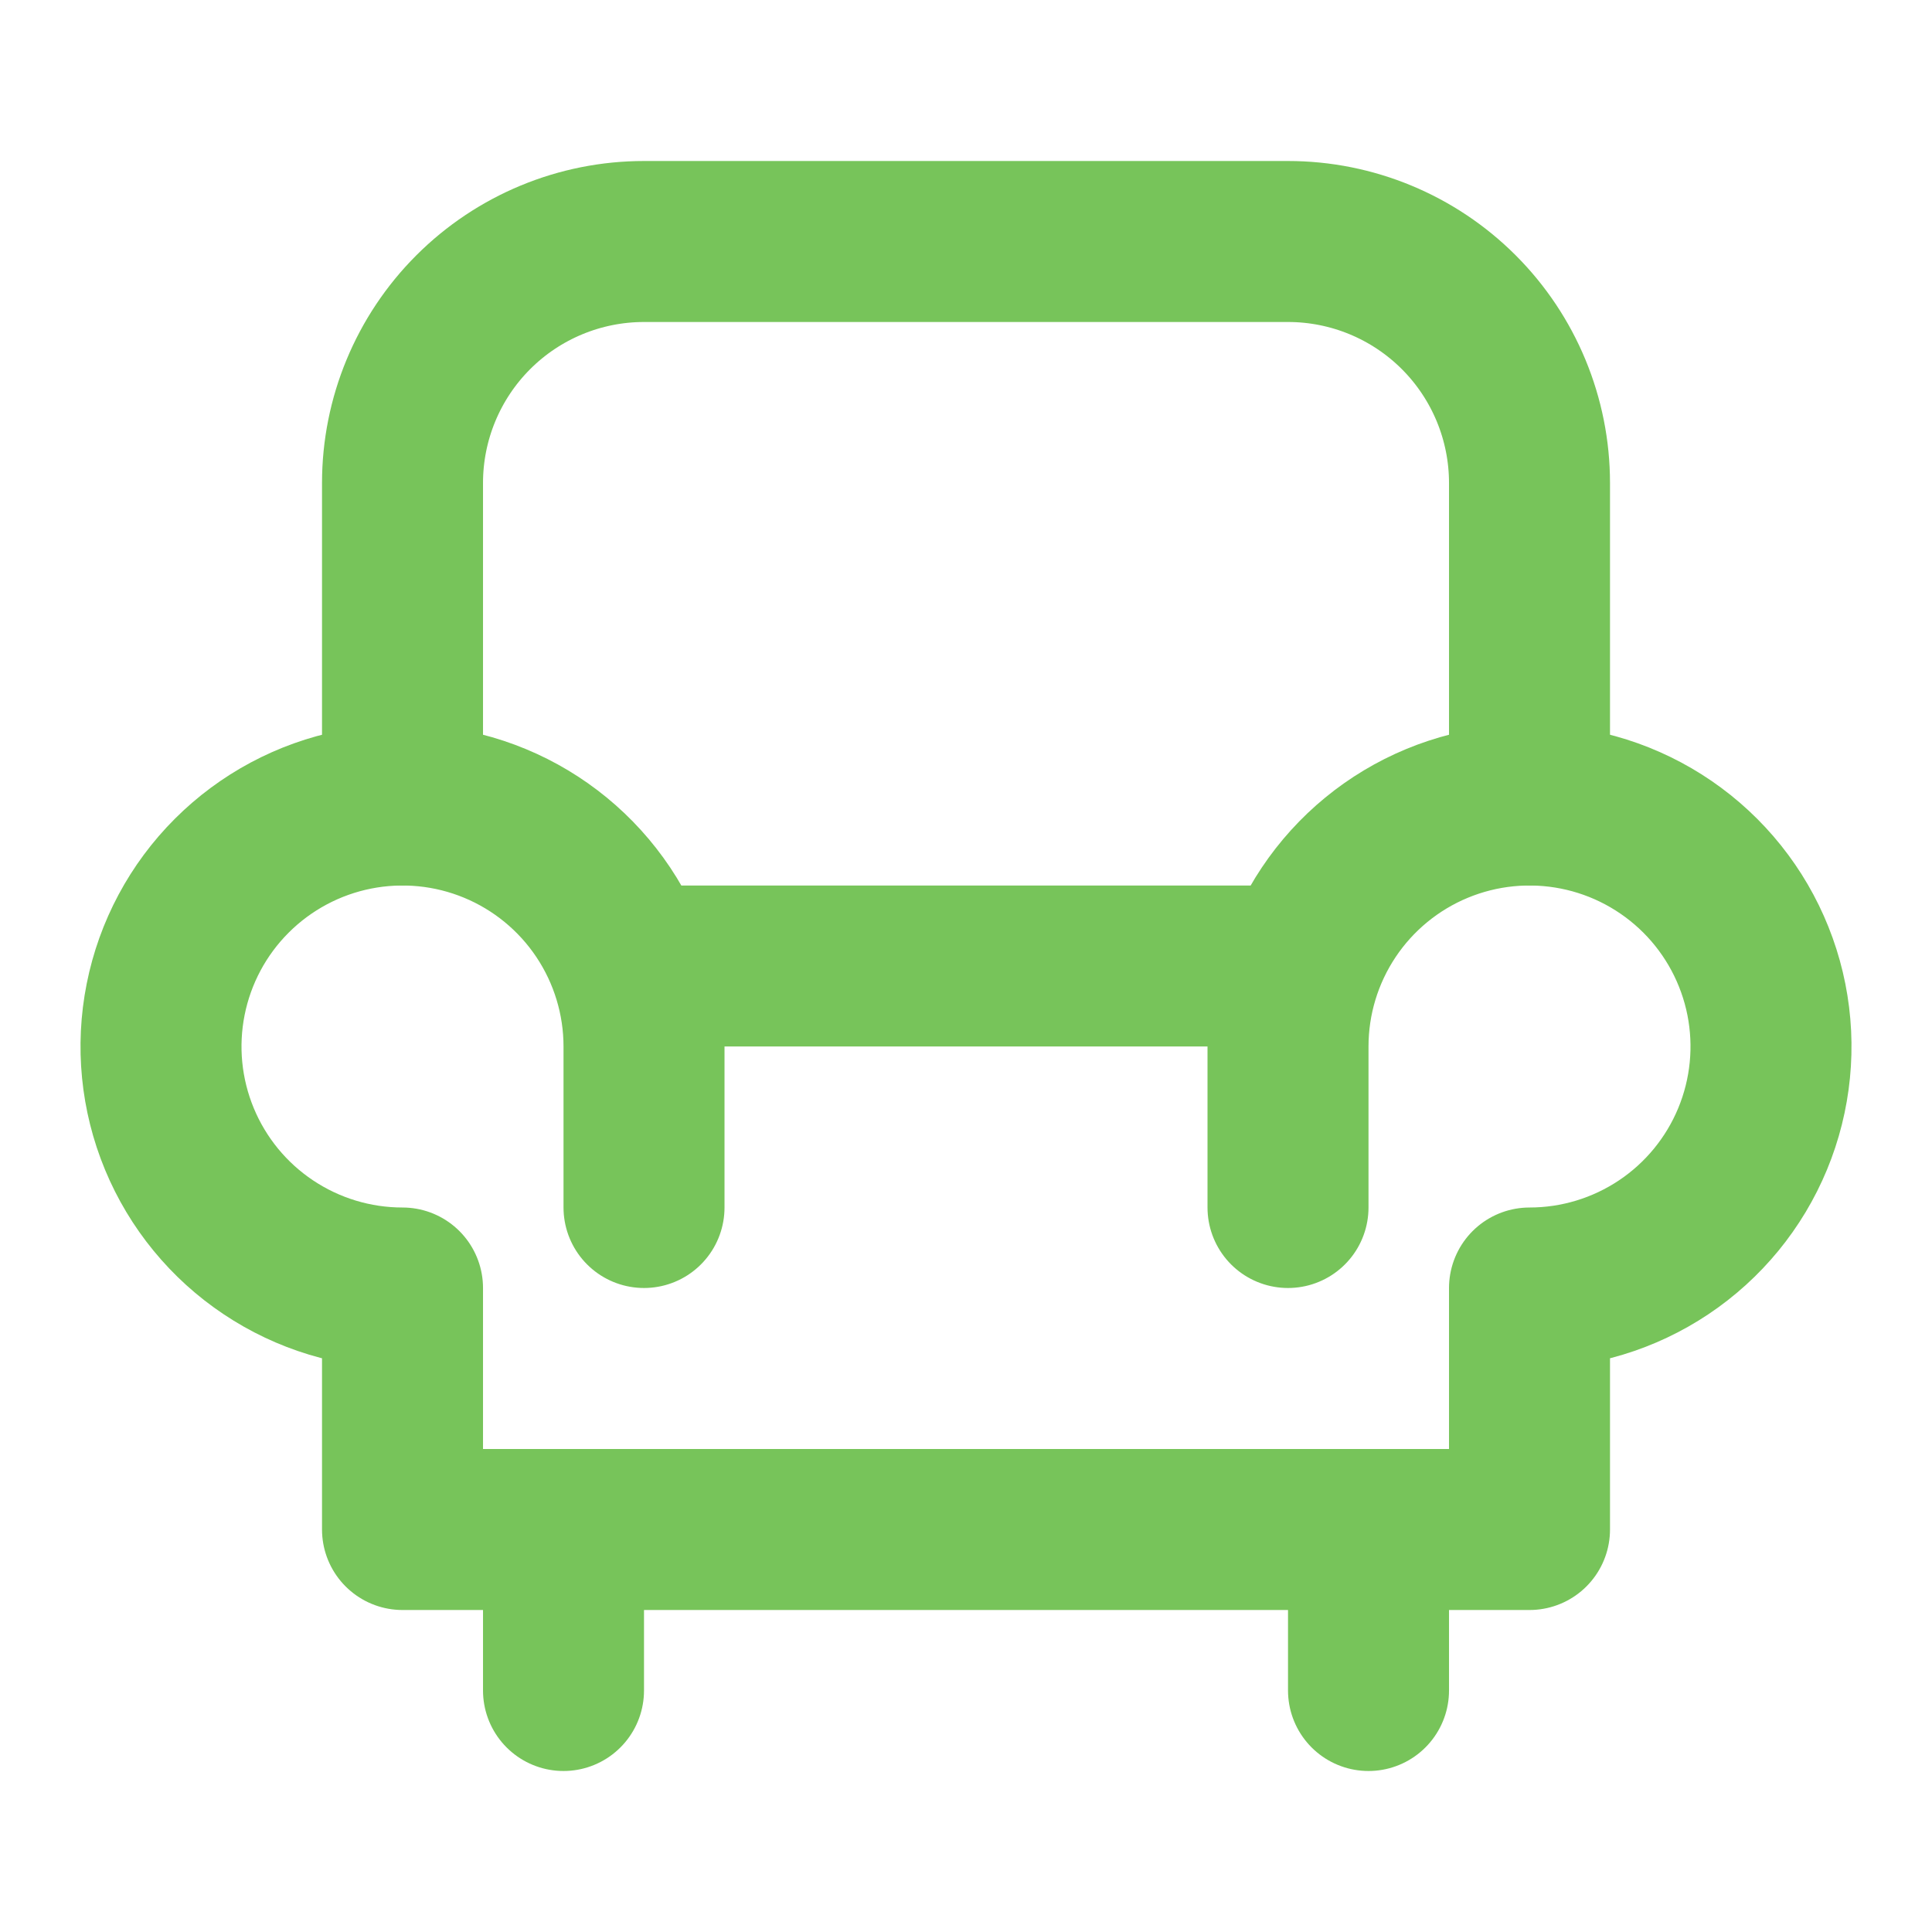
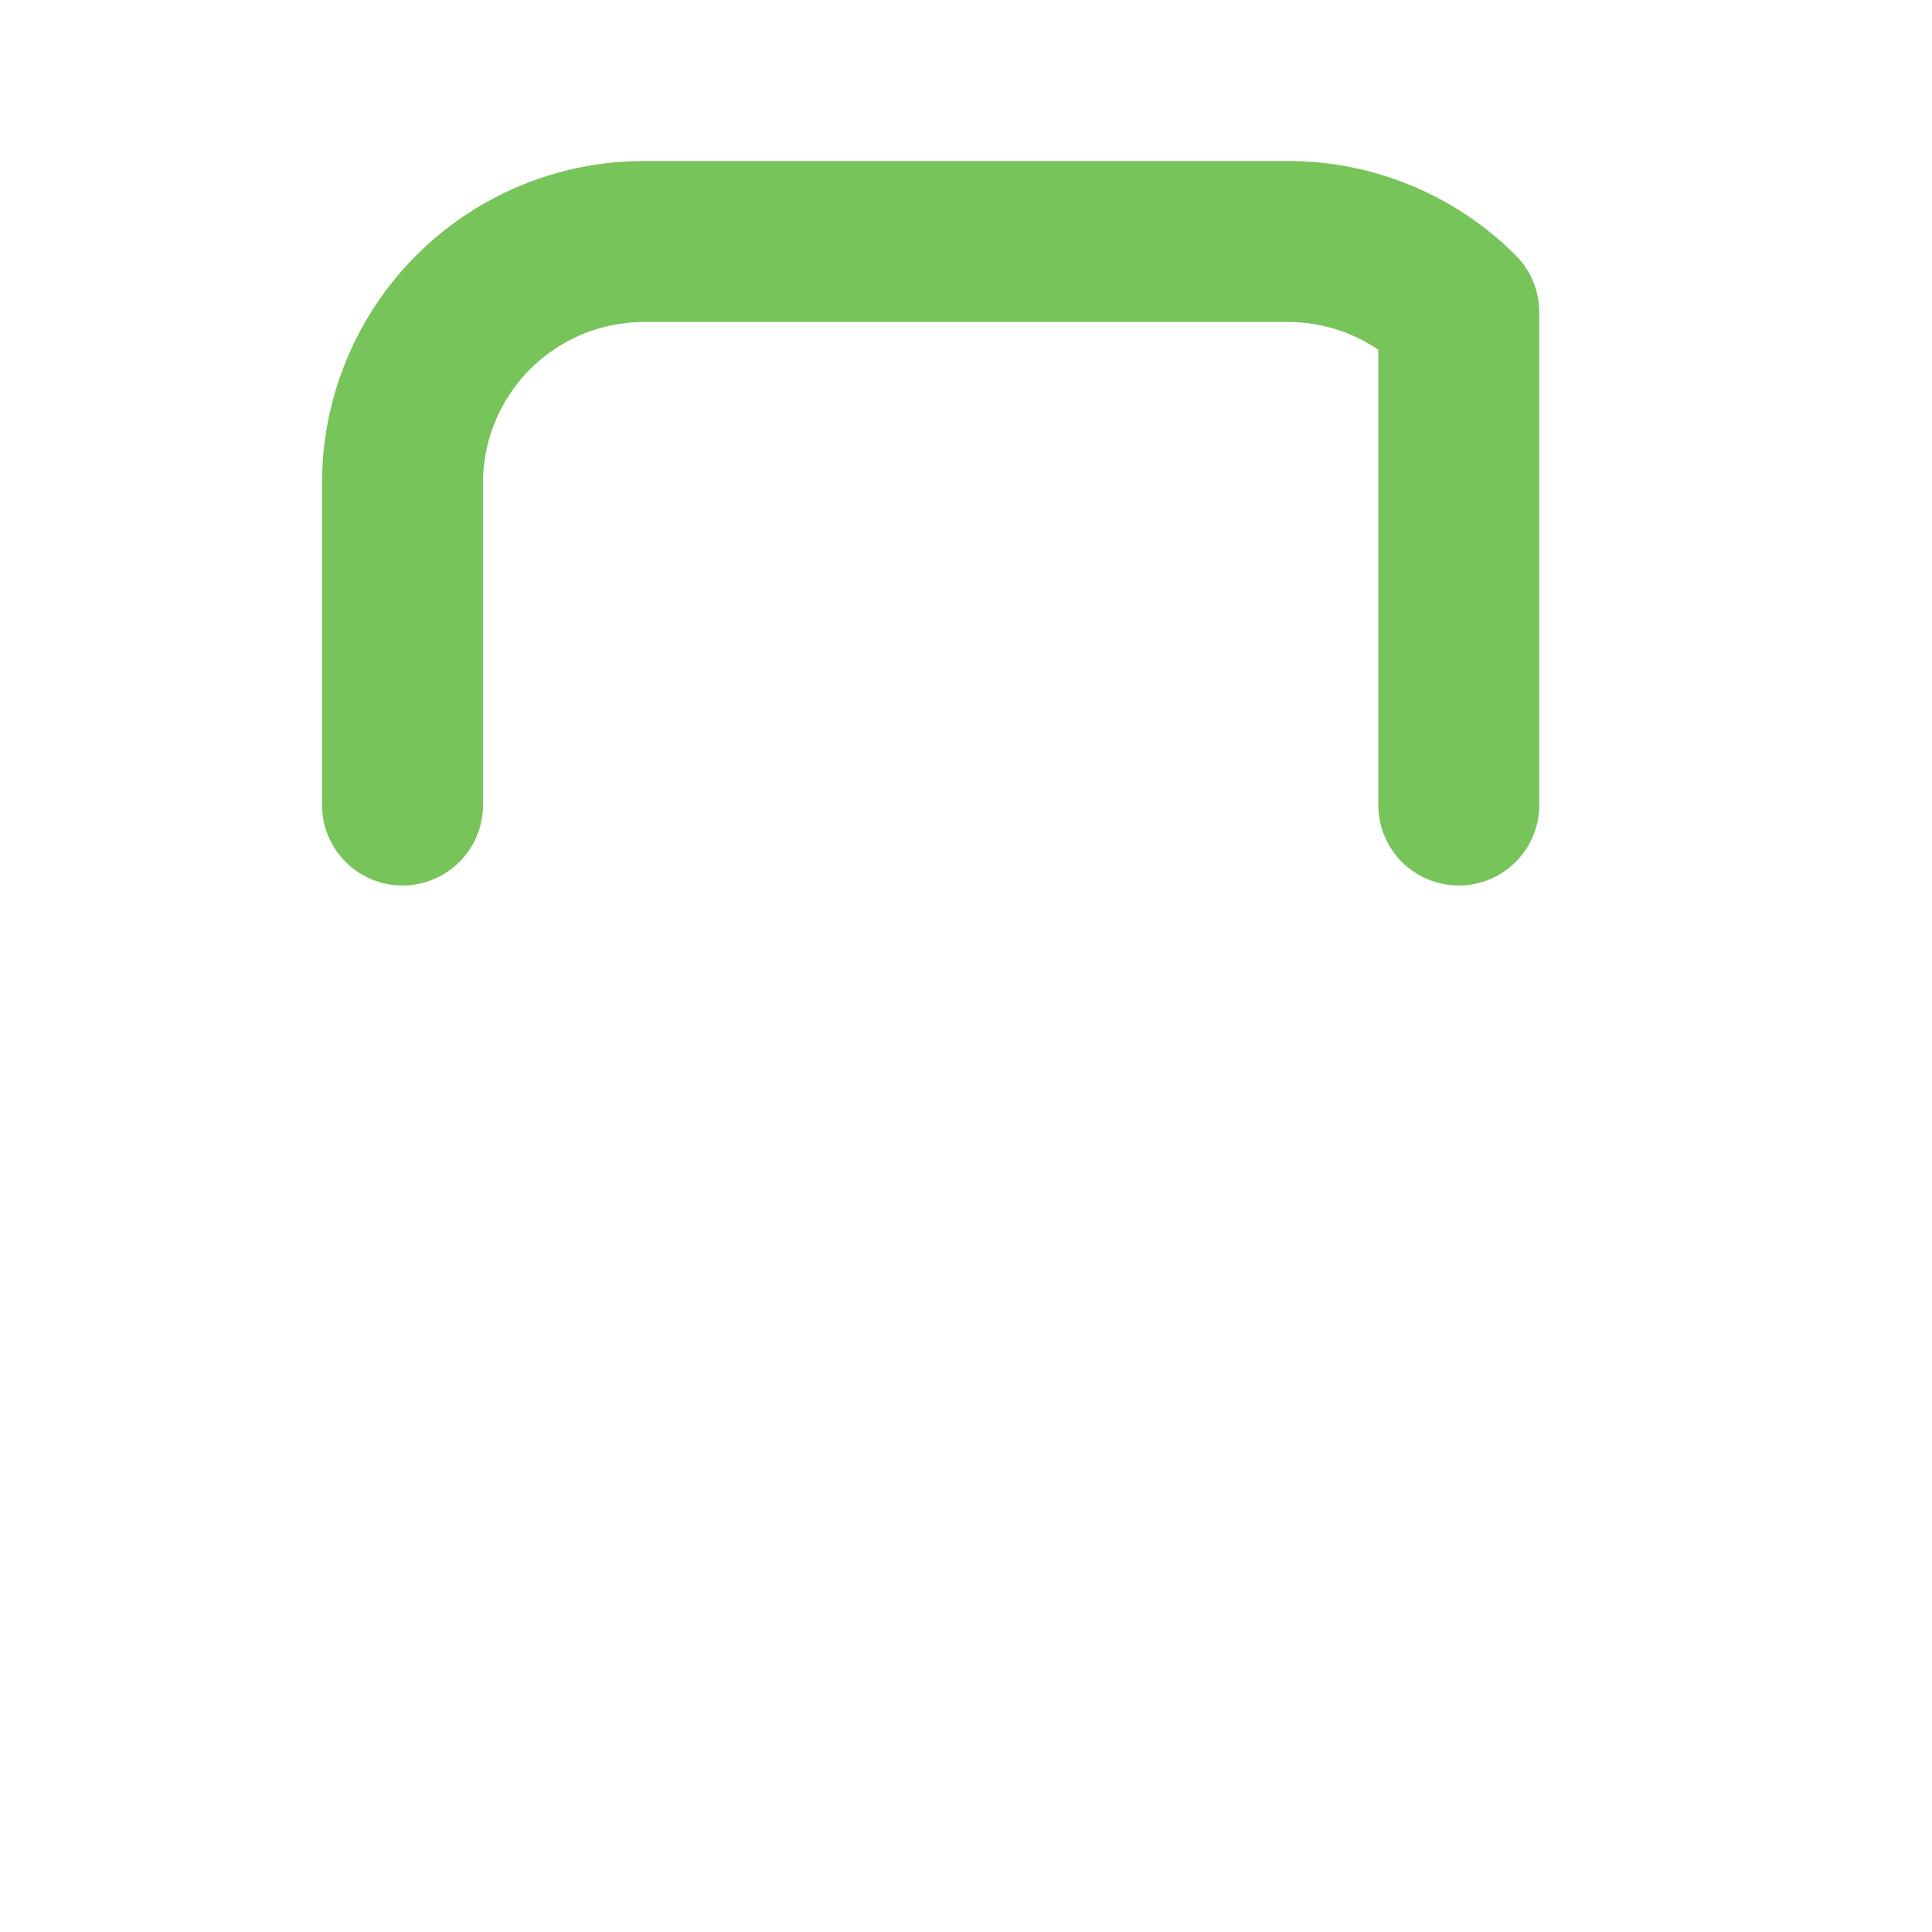
<svg xmlns="http://www.w3.org/2000/svg" width="100" height="100" viewBox="0 0 100 100" fill="none">
-   <path d="M20.834 41.667V25C20.834 21.685 22.151 18.505 24.495 16.161C26.839 13.817 30.018 12.5 33.334 12.5H66.667C69.982 12.5 73.162 13.817 75.506 16.161C77.85 18.505 79.167 21.685 79.167 25V41.667" stroke="#77C45A" stroke-width="8.333" stroke-linecap="round" stroke-linejoin="round" />
-   <path d="M66.667 62.5V54.167C66.667 51.694 67.4 49.278 68.773 47.222C70.147 45.166 72.099 43.564 74.383 42.618C76.667 41.672 79.181 41.425 81.606 41.907C84.03 42.389 86.257 43.58 88.006 45.328C89.754 47.076 90.944 49.303 91.427 51.728C91.909 54.153 91.661 56.666 90.715 58.95C89.769 61.234 88.167 63.187 86.112 64.56C84.056 65.934 81.639 66.667 79.167 66.667V79.167H20.834V66.667C18.361 66.667 15.944 65.934 13.889 64.56C11.833 63.187 10.231 61.234 9.285 58.95C8.339 56.666 8.091 54.153 8.574 51.728C9.056 49.303 10.246 47.076 11.995 45.328C13.743 43.58 15.97 42.389 18.395 41.907C20.82 41.425 23.333 41.672 25.617 42.618C27.901 43.564 29.853 45.166 31.227 47.222C32.6 49.278 33.334 51.694 33.334 54.167V62.5M33.334 50H66.667M29.167 79.167V87.5M70.834 79.167V87.5" stroke="#77C45A" stroke-width="8.333" stroke-linecap="round" stroke-linejoin="round" />
+   <path d="M20.834 41.667V25C20.834 21.685 22.151 18.505 24.495 16.161C26.839 13.817 30.018 12.5 33.334 12.5H66.667C69.982 12.5 73.162 13.817 75.506 16.161V41.667" stroke="#77C45A" stroke-width="8.333" stroke-linecap="round" stroke-linejoin="round" />
</svg>